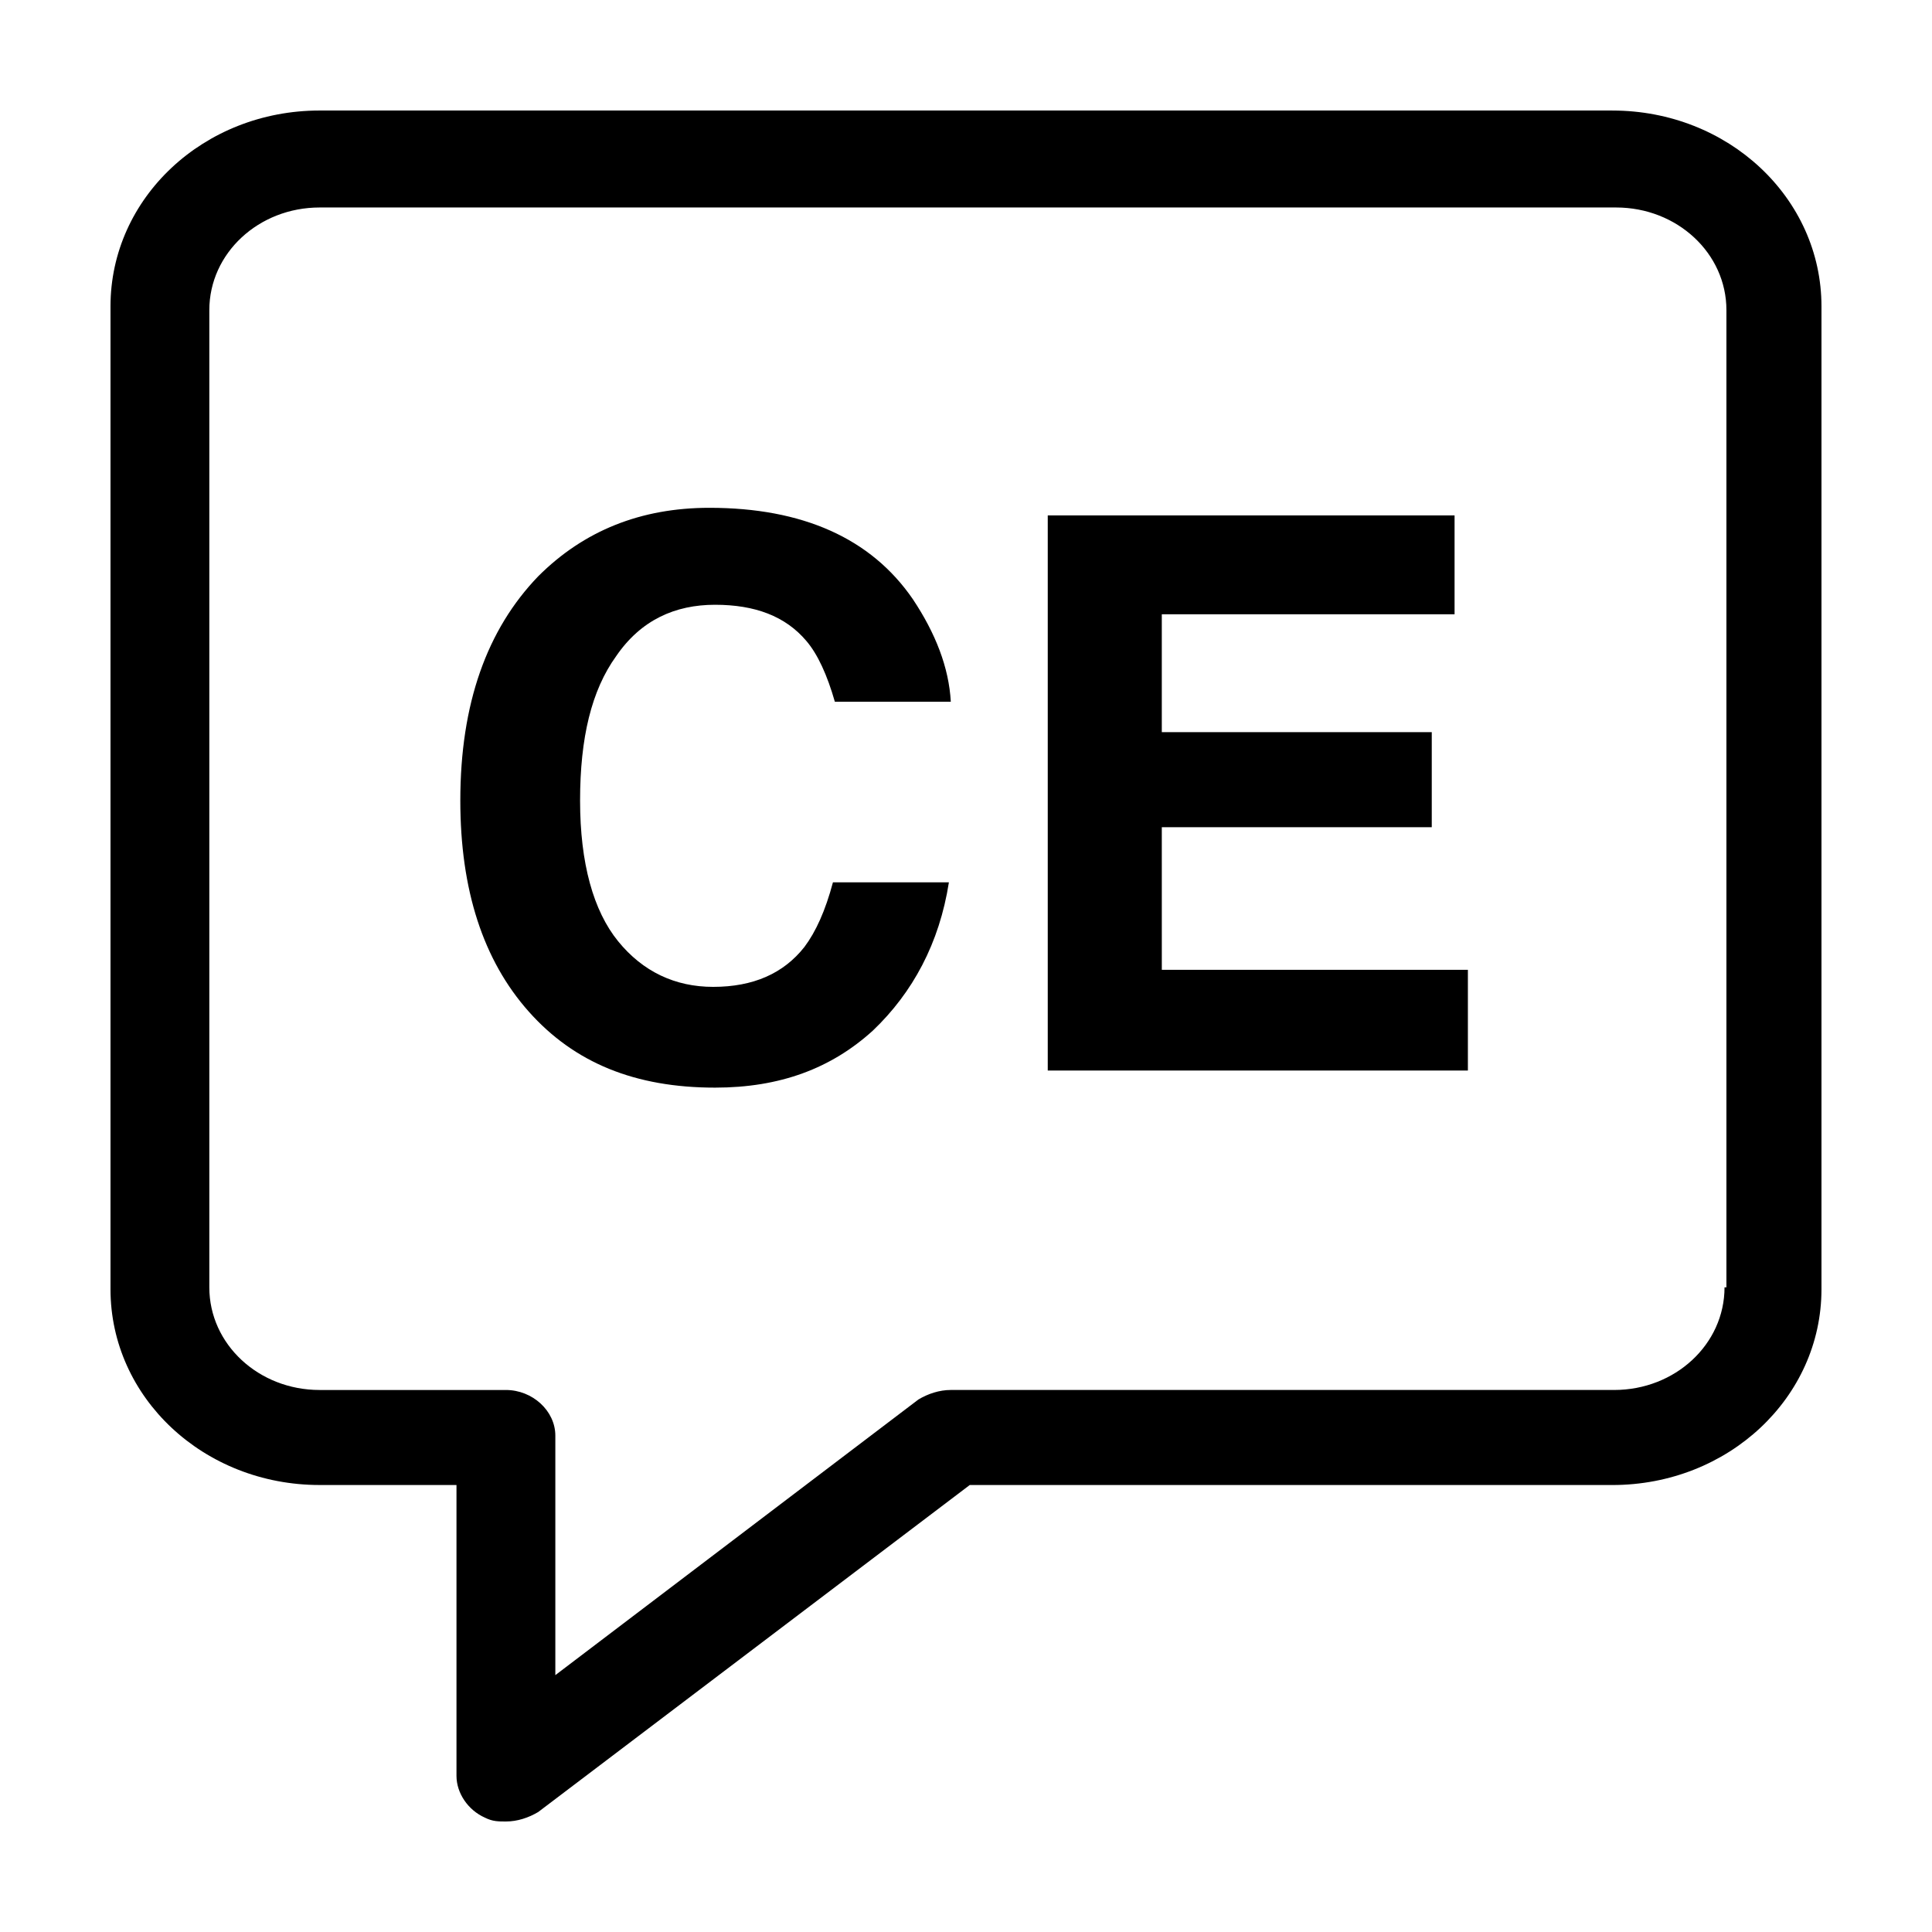
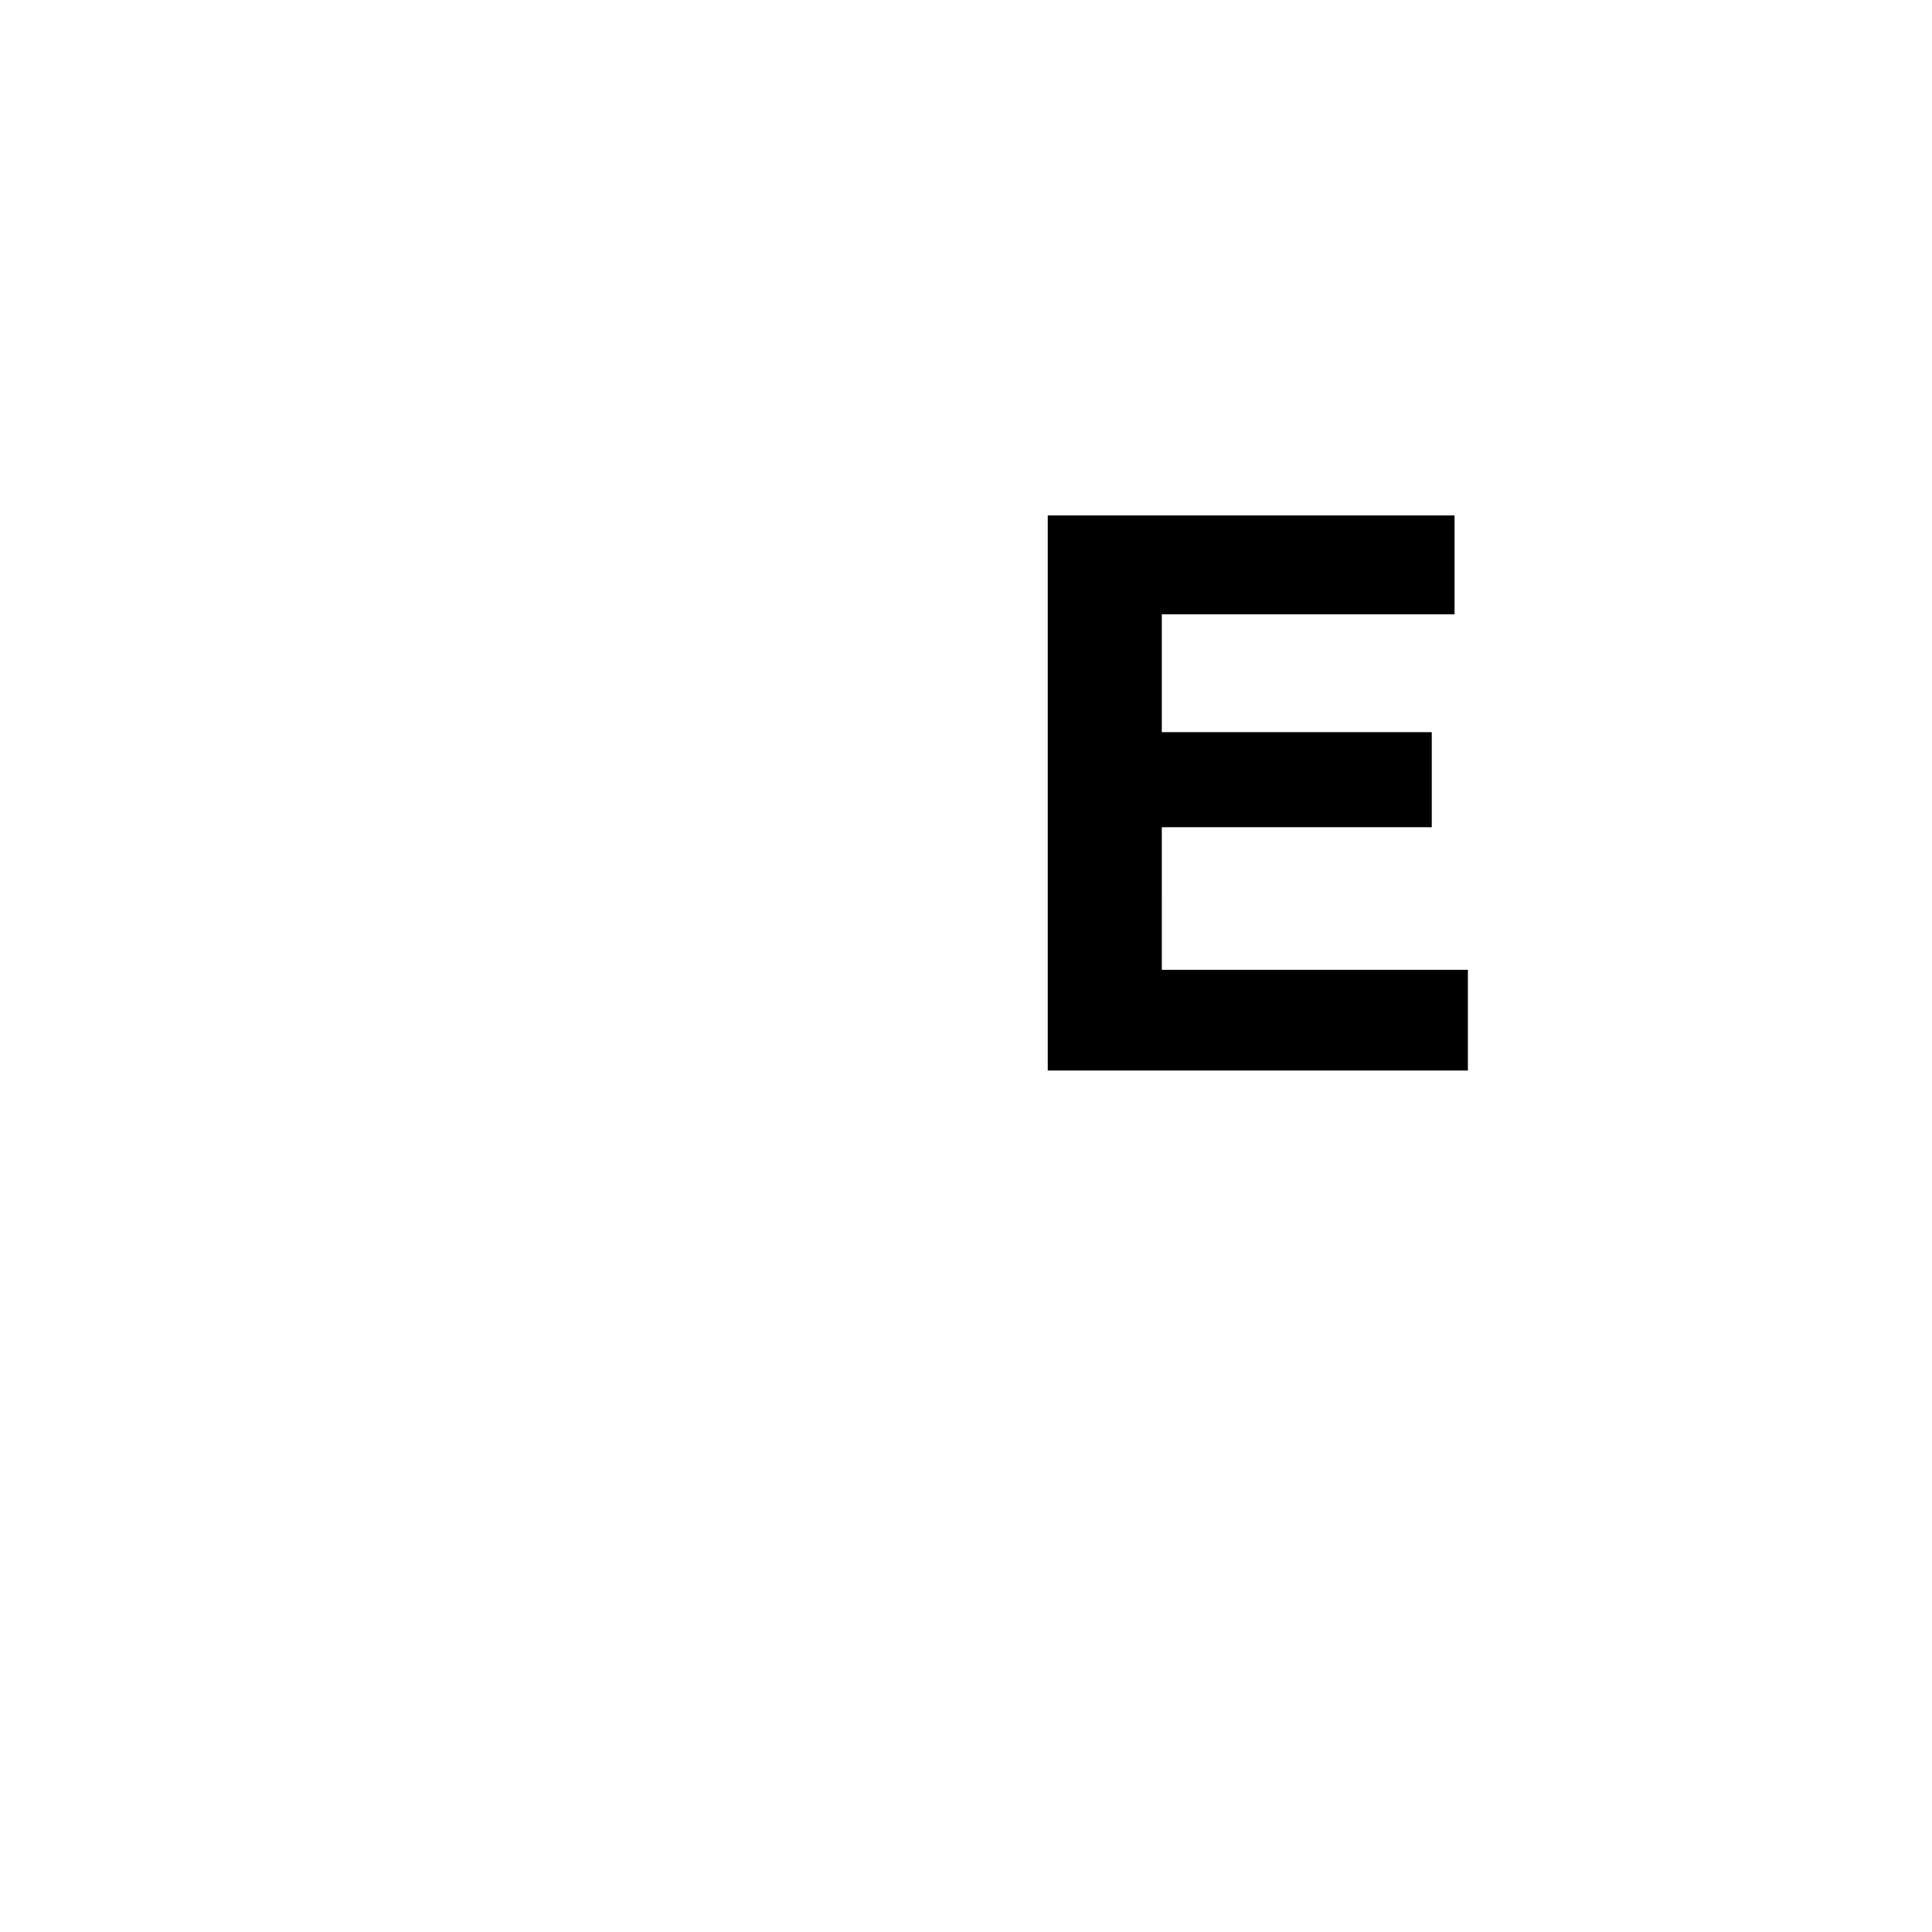
<svg xmlns="http://www.w3.org/2000/svg" fill="#000000" width="800px" height="800px" version="1.1" viewBox="144 144 512 512">
  <g>
-     <path d="m571.29 173.29h-342.59c-30.73 0-55.418 23.176-55.418 51.891v260.47c0 28.719 24.688 51.891 55.418 51.891h36.273v77.082c0 4.535 3.023 9.07 7.559 11.082 2.016 1.008 3.527 1.008 5.543 1.008 3.023 0 6.047-1.008 8.566-2.519l114.36-86.656 170.29 0.008c30.73 0 55.418-23.176 55.418-51.891v-260.47c0-28.715-24.684-51.891-55.418-51.891zm29.727 311.86c0 15.113-13.098 27.207-29.223 27.207h-175.83c-3.023 0-6.047 1.008-8.566 2.519l-96.227 73.051v-63.477c0-6.551-6.047-12.09-13.098-12.09h-49.375c-16.121 0-29.223-12.09-29.223-27.207v-258.96c0-15.113 13.098-27.207 29.223-27.207h343.6c16.121 0 29.223 12.09 29.223 27.207v258.96z" />
-     <path d="m333.5 304.27c10.578 0 18.641 3.023 24.184 9.574 3.023 3.527 5.543 9.07 7.559 16.121h30.73c-0.504-9.07-4.031-18.137-10.078-27.207-11.082-16.121-29.223-24.184-53.906-24.184-18.137 0-33.25 6.047-45.344 18.137-13.602 14.105-20.656 33.754-20.656 59.449 0 23.68 6.047 42.32 18.137 55.922 12.09 13.602 28.215 20.152 49.375 20.152 17.129 0 30.73-5.039 41.816-15.113 10.578-10.078 17.633-23.176 20.152-39.297h-30.73c-2.016 7.559-4.535 13.098-7.559 17.129-5.543 7.055-13.602 10.578-24.184 10.578-10.078 0-18.641-4.031-25.191-12.09-6.551-8.062-10.078-20.656-10.078-37.281s3.023-29.223 9.574-38.289c6.551-9.57 15.617-13.602 26.199-13.602z" />
    <path d="m451.89 363.22h71.543v-25.188h-71.543v-31.238h77.586v-26.199h-107.81v147.11h111.34v-26.699h-81.113z" />
  </g>
</svg>